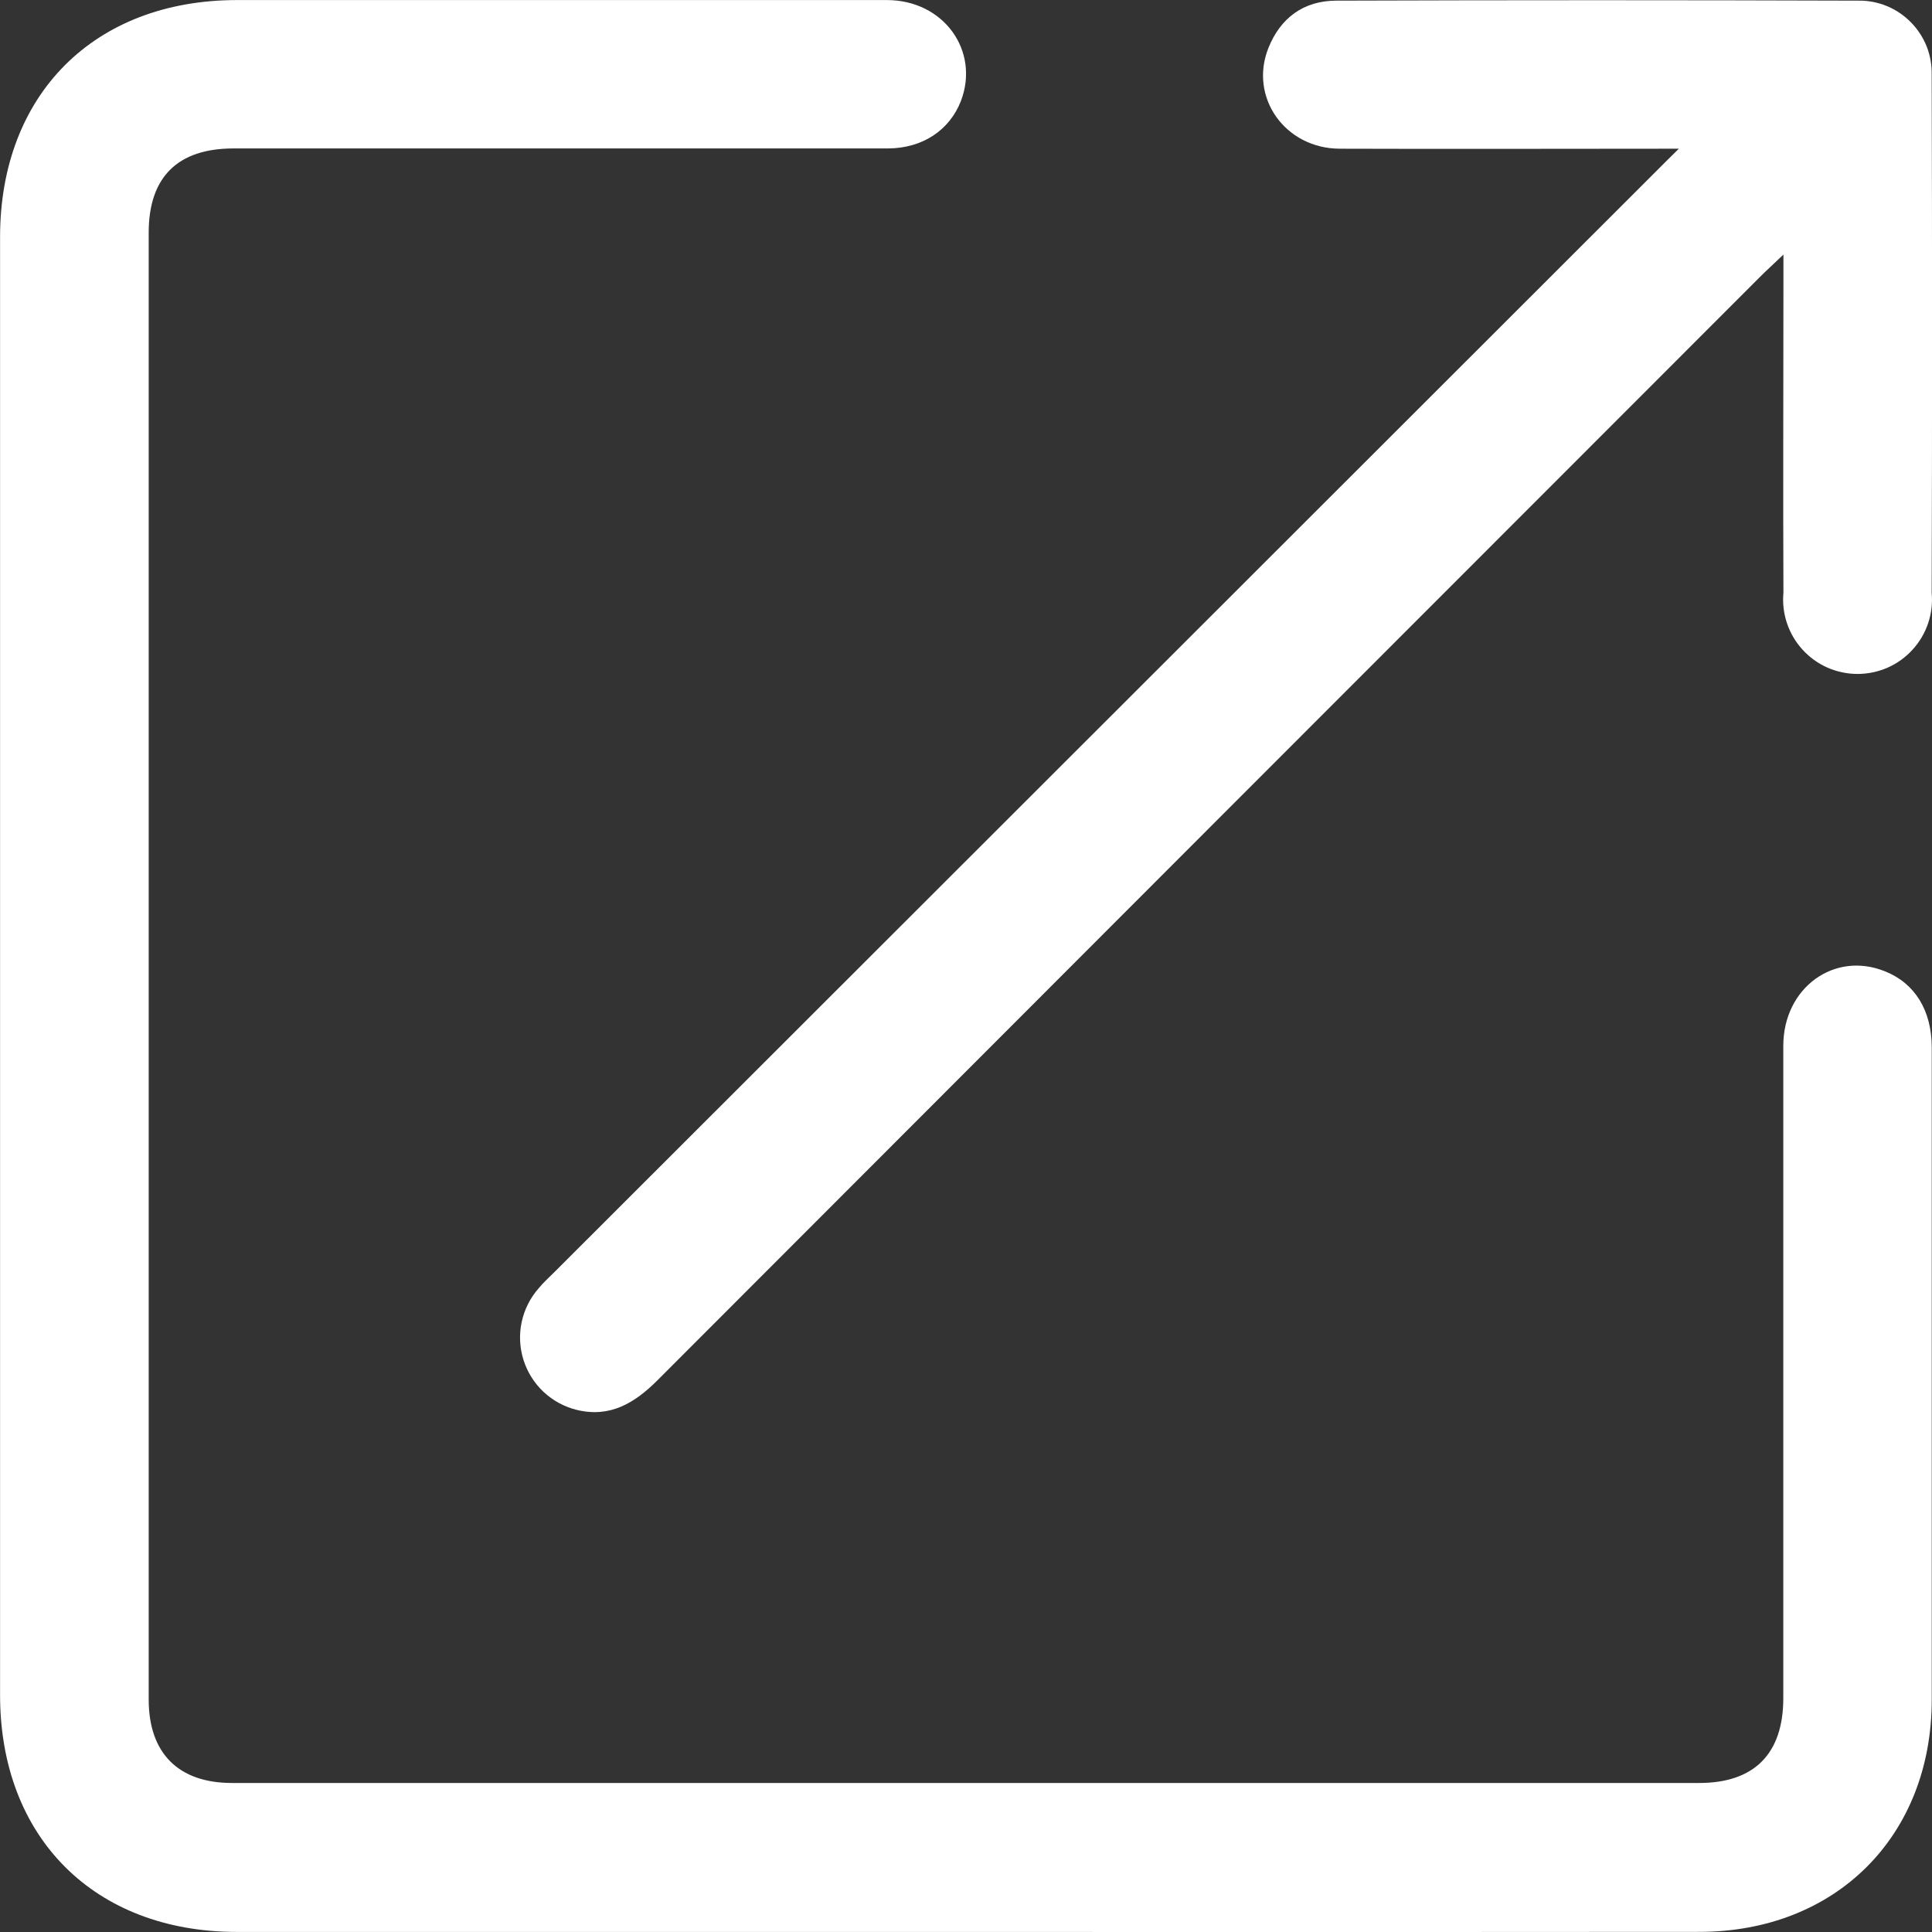
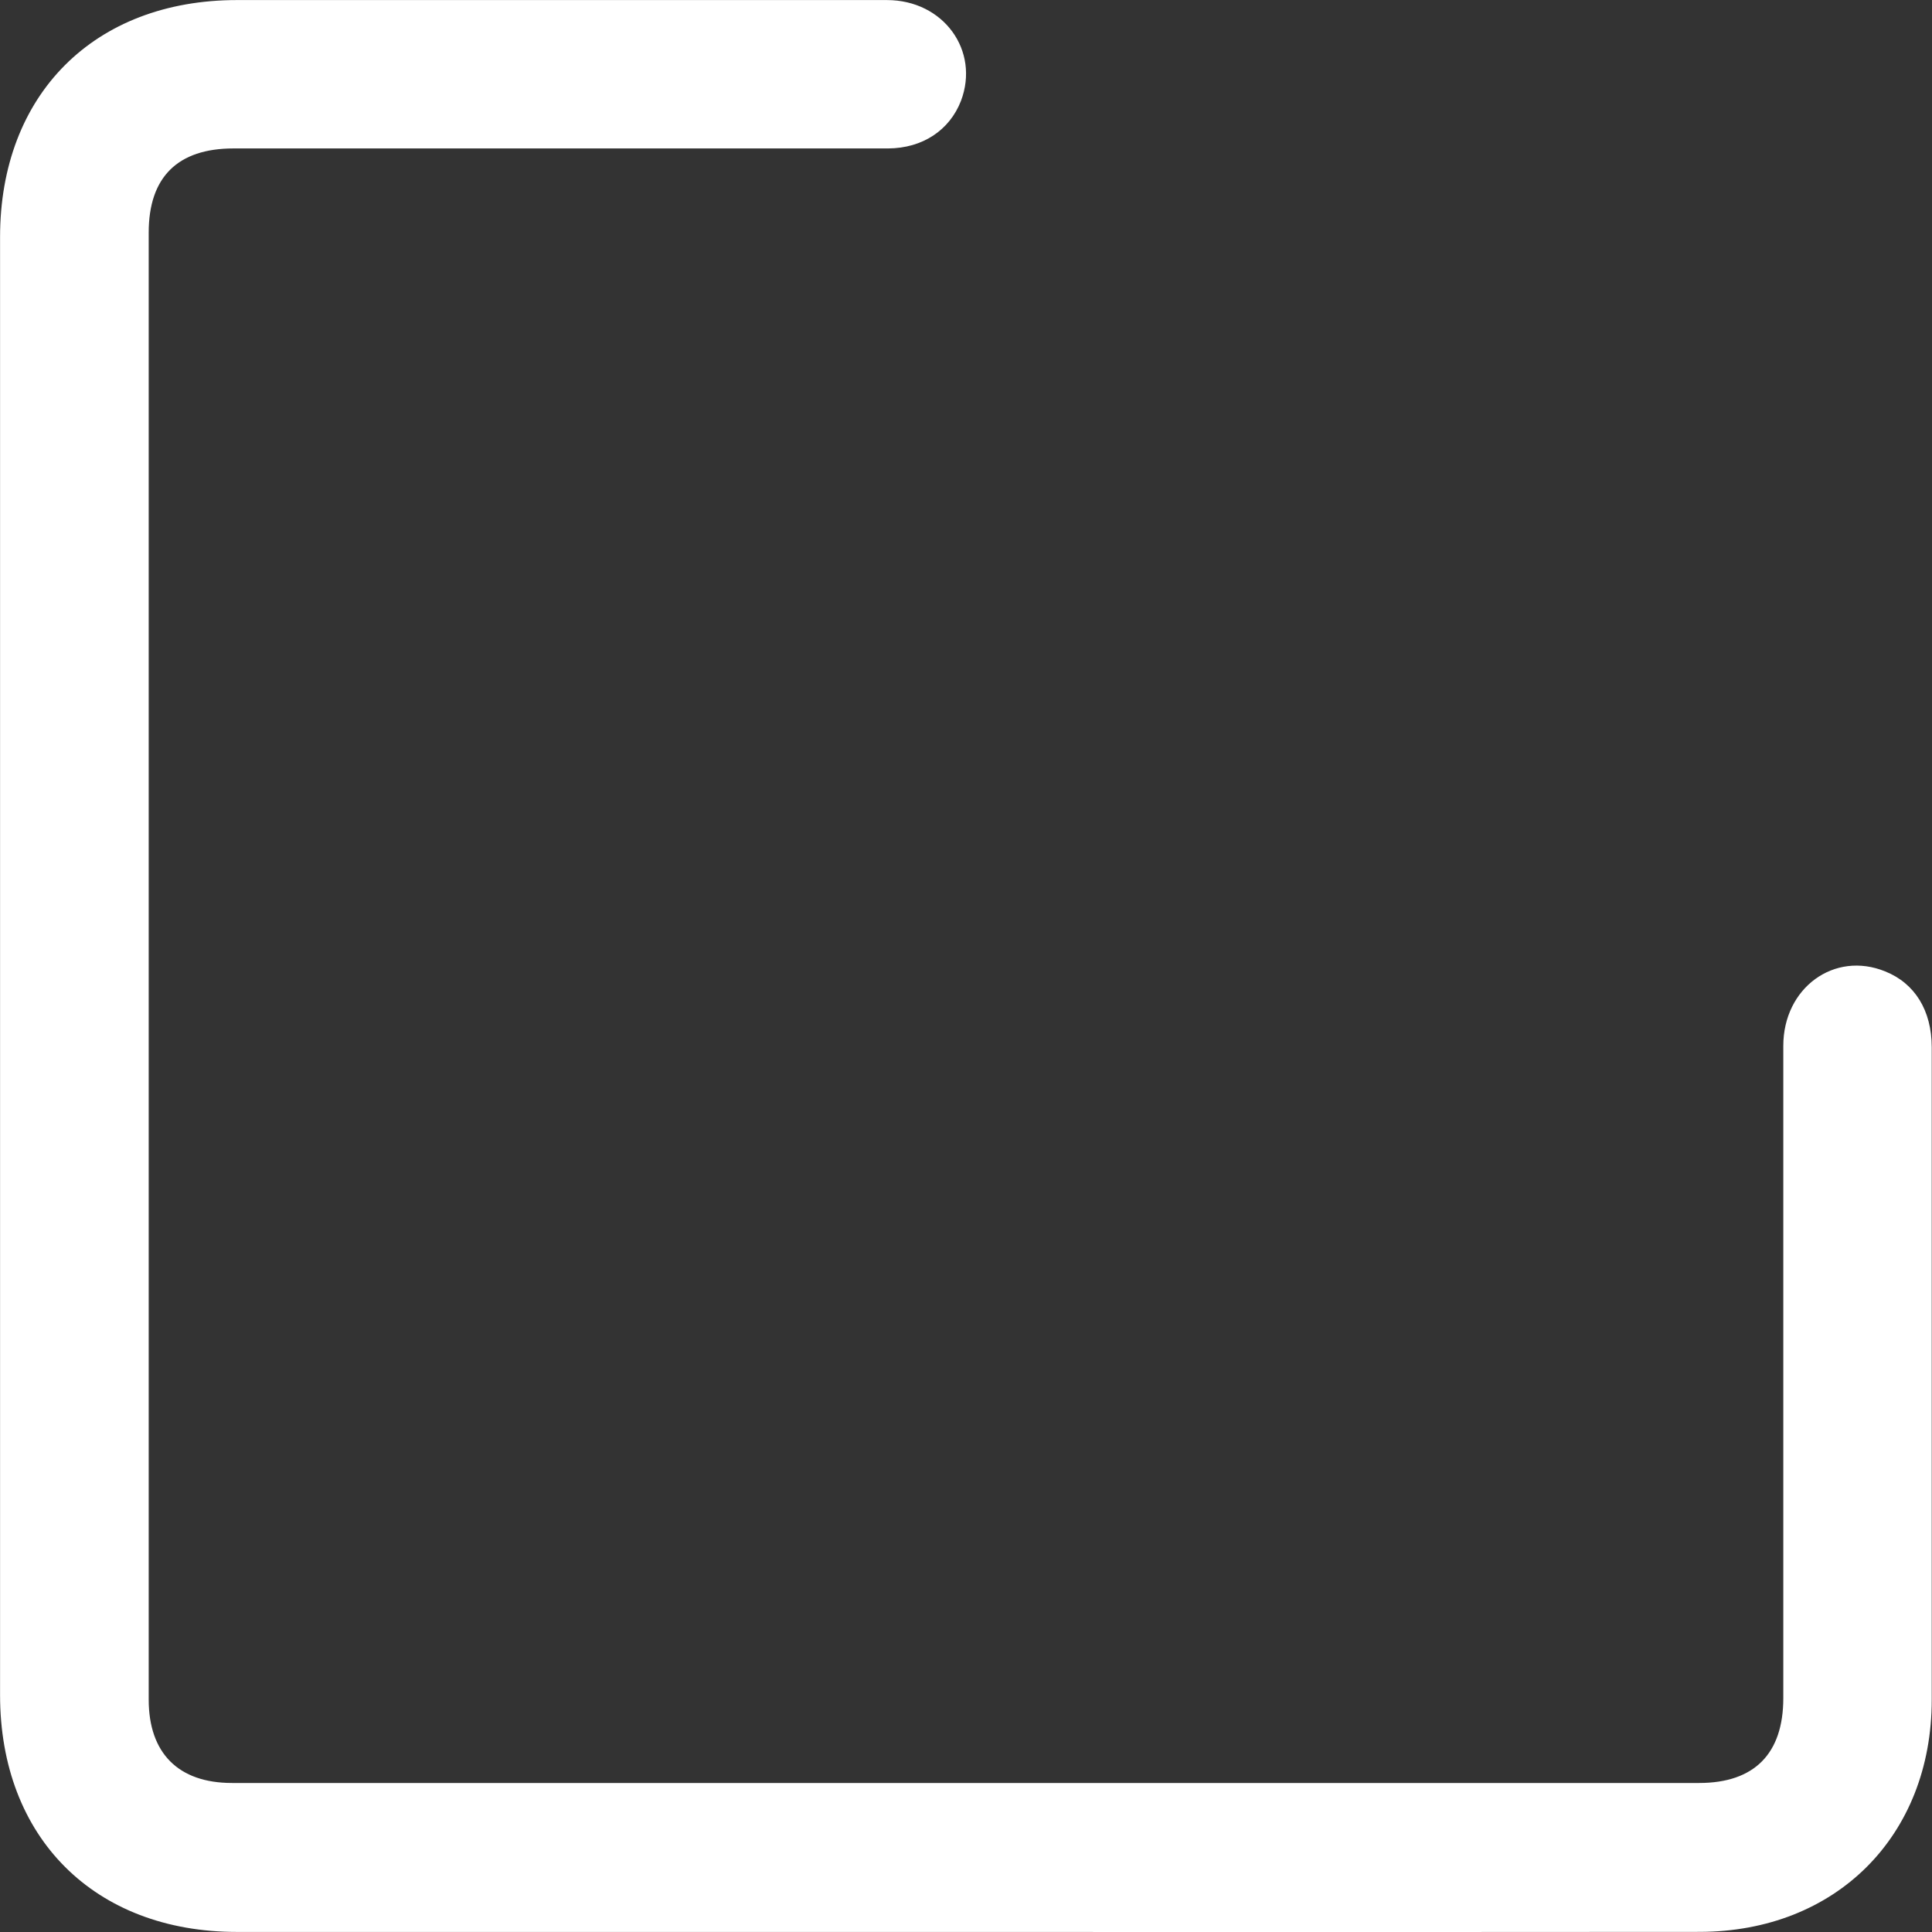
<svg xmlns="http://www.w3.org/2000/svg" width="30" height="30" viewBox="0 0 30 30" fill="none">
  <rect x="0" y="0" width="30" height="30" fill="#333333" stroke="none" />
  <g clip-path="url(#clip0_502_608)">
    <path d="M15.001 29.999H3.681C1.465 29.999 0.001 28.533 0.001 26.32C0.001 18.774 0.001 11.228 0.001 3.682C0.001 1.466 1.464 0.002 3.679 0.001C7.043 0.001 10.408 0.001 13.772 0.001C14.652 0.001 15.217 0.787 14.922 1.566C14.745 2.022 14.326 2.302 13.791 2.305C12.673 2.305 11.556 2.305 10.438 2.305C8.166 2.305 5.896 2.305 3.625 2.305C2.758 2.305 2.309 2.752 2.309 3.611C2.309 11.204 2.309 18.798 2.309 26.391C2.309 27.224 2.771 27.686 3.602 27.686H26.385C27.24 27.686 27.691 27.232 27.691 26.369C27.691 22.992 27.691 19.616 27.691 16.24C27.691 15.338 28.484 14.762 29.273 15.084C29.733 15.268 29.995 15.689 29.996 16.262C29.996 18.173 29.996 20.084 29.996 21.994C29.996 23.46 29.996 24.926 29.996 26.391C29.996 28.511 28.508 29.996 26.389 29.998C22.594 30.001 18.798 30.002 15.001 29.999Z" fill="white" />
-     <path d="M25.96 2.309C24.243 2.309 22.525 2.315 20.808 2.309C19.954 2.309 19.392 1.51 19.695 0.747C19.882 0.277 20.244 0.011 20.749 0.01C23.453 0.001 26.157 0.001 28.86 0.01C29.012 0.008 29.162 0.037 29.301 0.095C29.441 0.153 29.567 0.239 29.673 0.347C29.779 0.454 29.862 0.583 29.918 0.723C29.973 0.864 29.999 1.014 29.995 1.166C30.003 3.845 30.003 6.524 29.995 9.204C30.01 9.364 29.991 9.525 29.94 9.677C29.889 9.83 29.806 9.97 29.698 10.088C29.59 10.207 29.458 10.302 29.311 10.367C29.164 10.431 29.005 10.465 28.844 10.465C28.683 10.465 28.524 10.431 28.377 10.367C28.23 10.302 28.098 10.207 27.99 10.088C27.882 9.97 27.799 9.83 27.748 9.677C27.697 9.525 27.678 9.364 27.693 9.204C27.686 7.605 27.693 6.007 27.693 4.41V3.953C27.534 4.105 27.431 4.198 27.333 4.296C21.624 10.007 15.916 15.719 10.21 21.432C9.855 21.787 9.474 22.018 8.957 21.893C8.764 21.846 8.587 21.75 8.441 21.614C8.296 21.478 8.189 21.307 8.129 21.118C8.069 20.928 8.059 20.726 8.1 20.532C8.141 20.337 8.231 20.157 8.362 20.007C8.44 19.911 8.529 19.834 8.613 19.749C14.308 14.058 20.003 8.367 25.698 2.678C25.794 2.582 25.968 2.407 26.069 2.309H25.96Z" fill="white" />
  </g>
  <defs>
    <clipPath id="clip0_502_608">
      <rect width="30" height="30" fill="white" />
    </clipPath>
  </defs>
</svg>